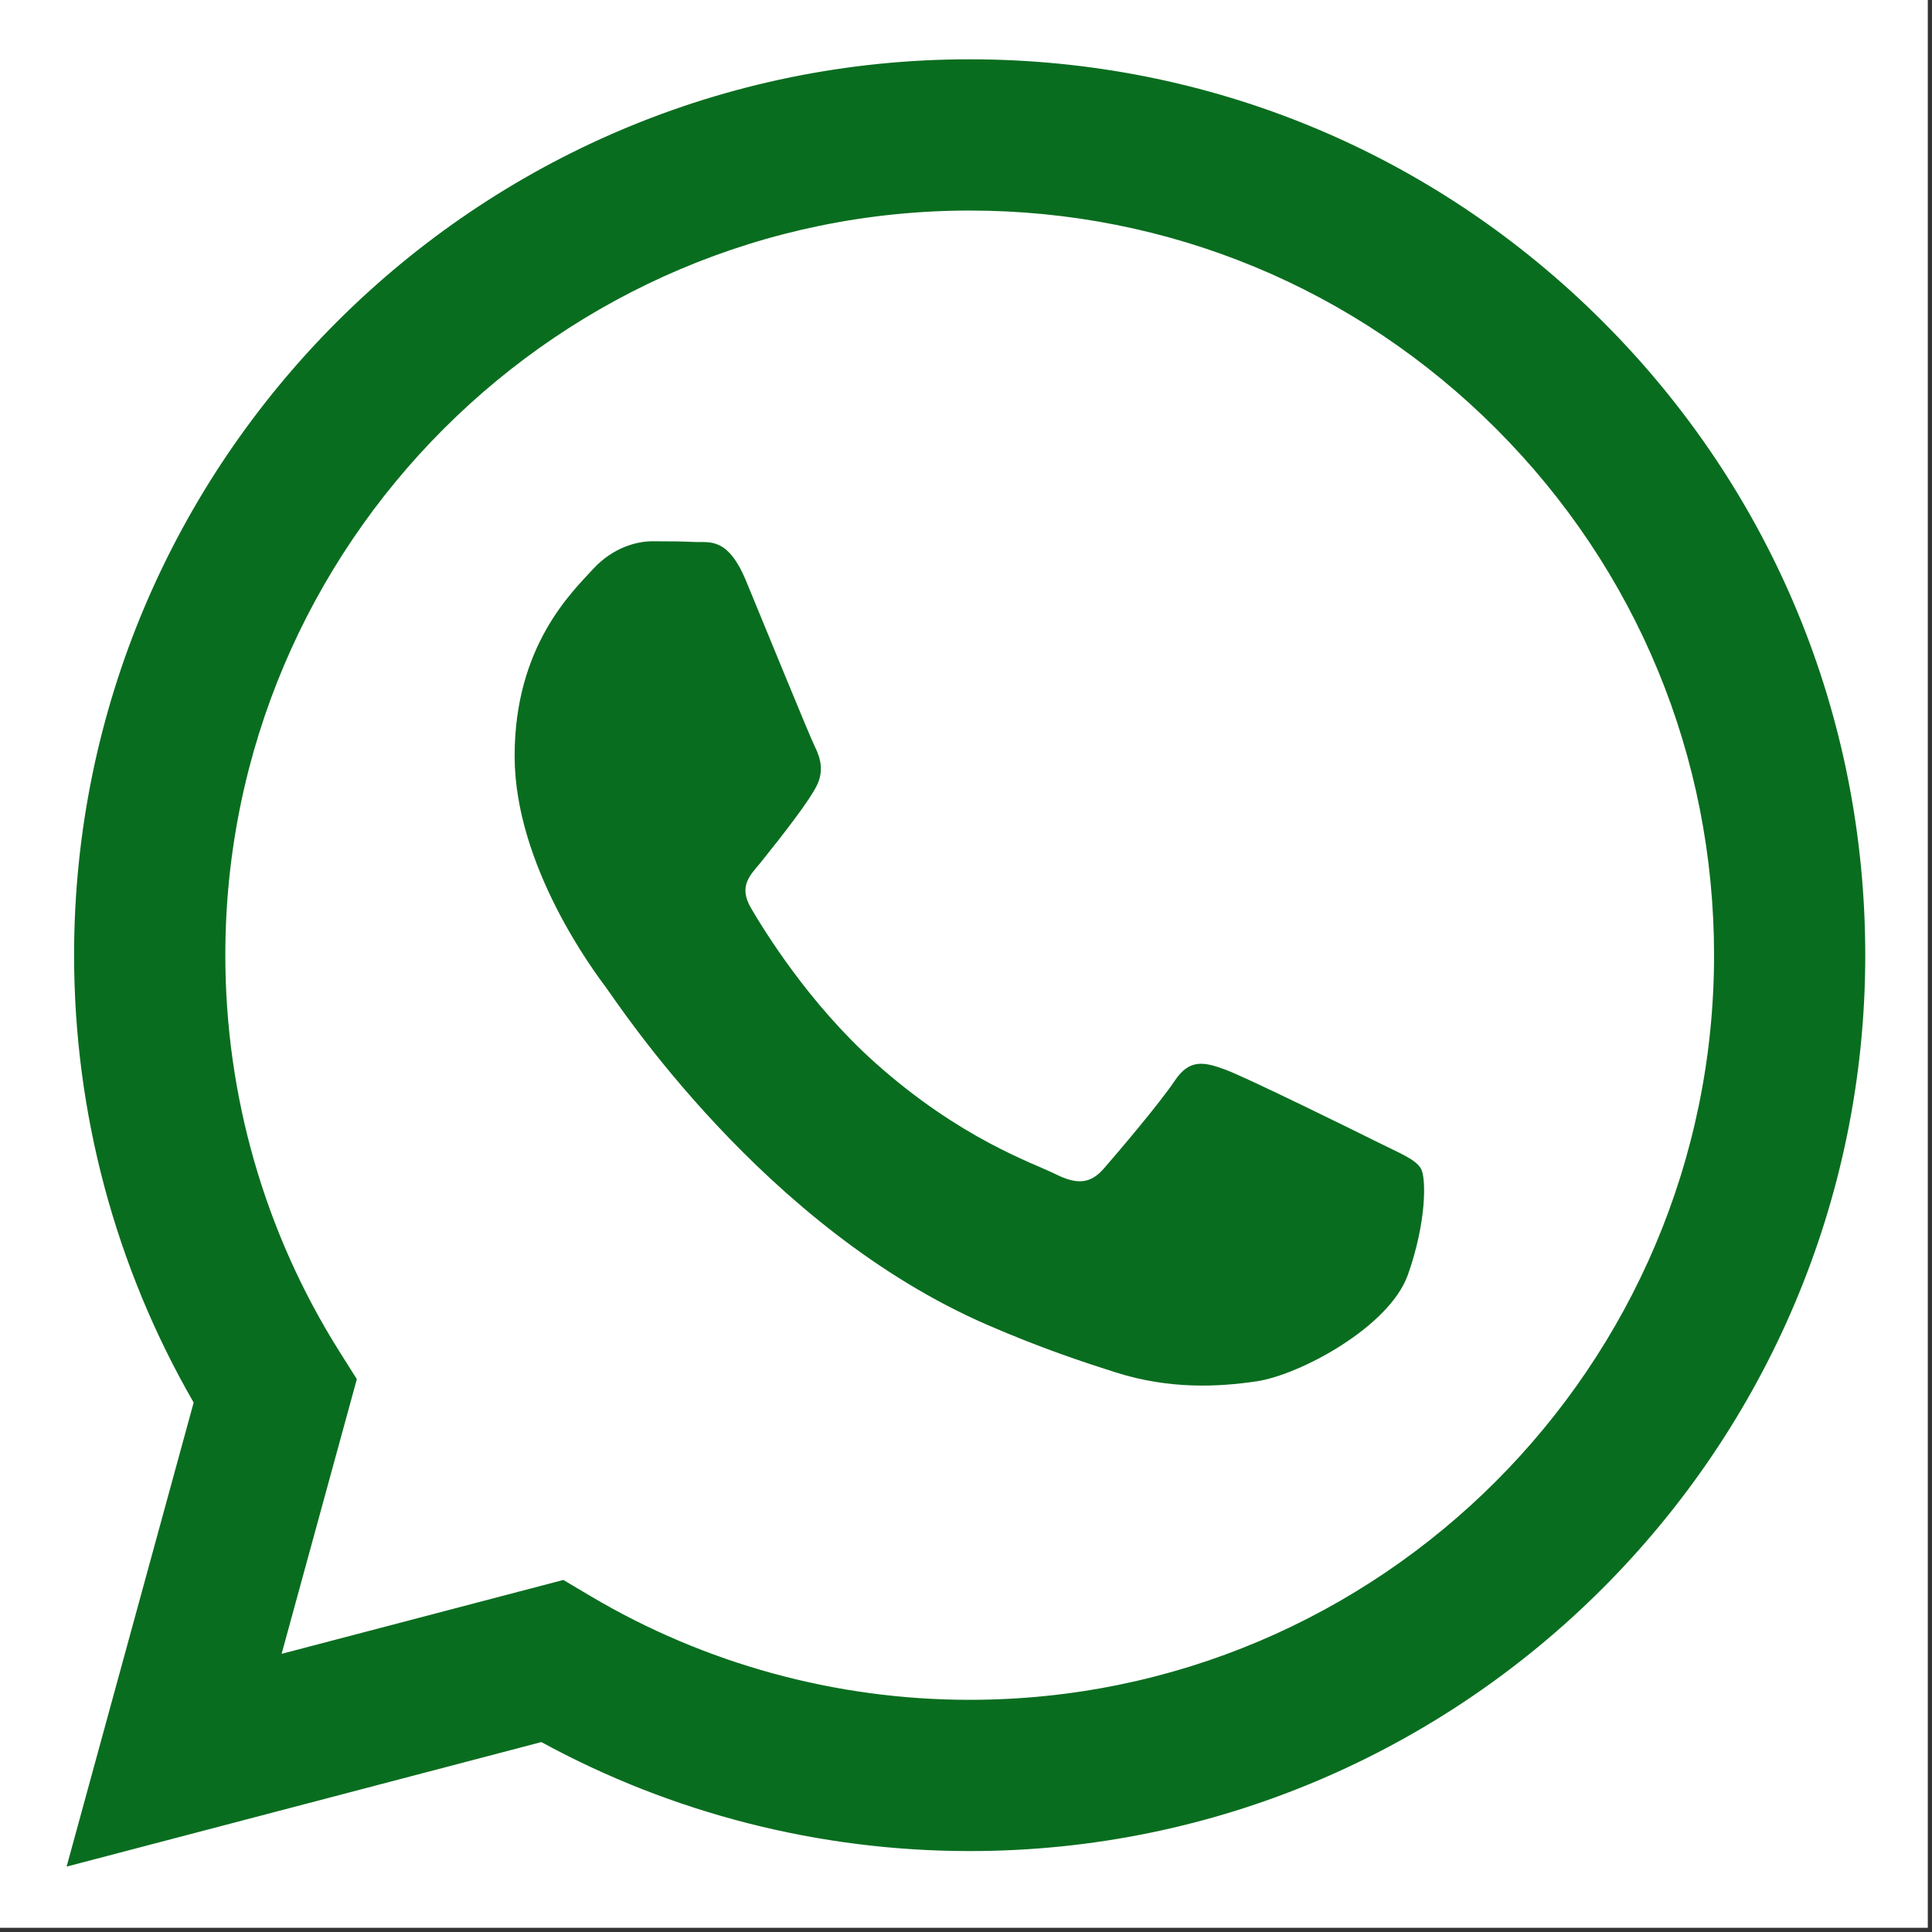
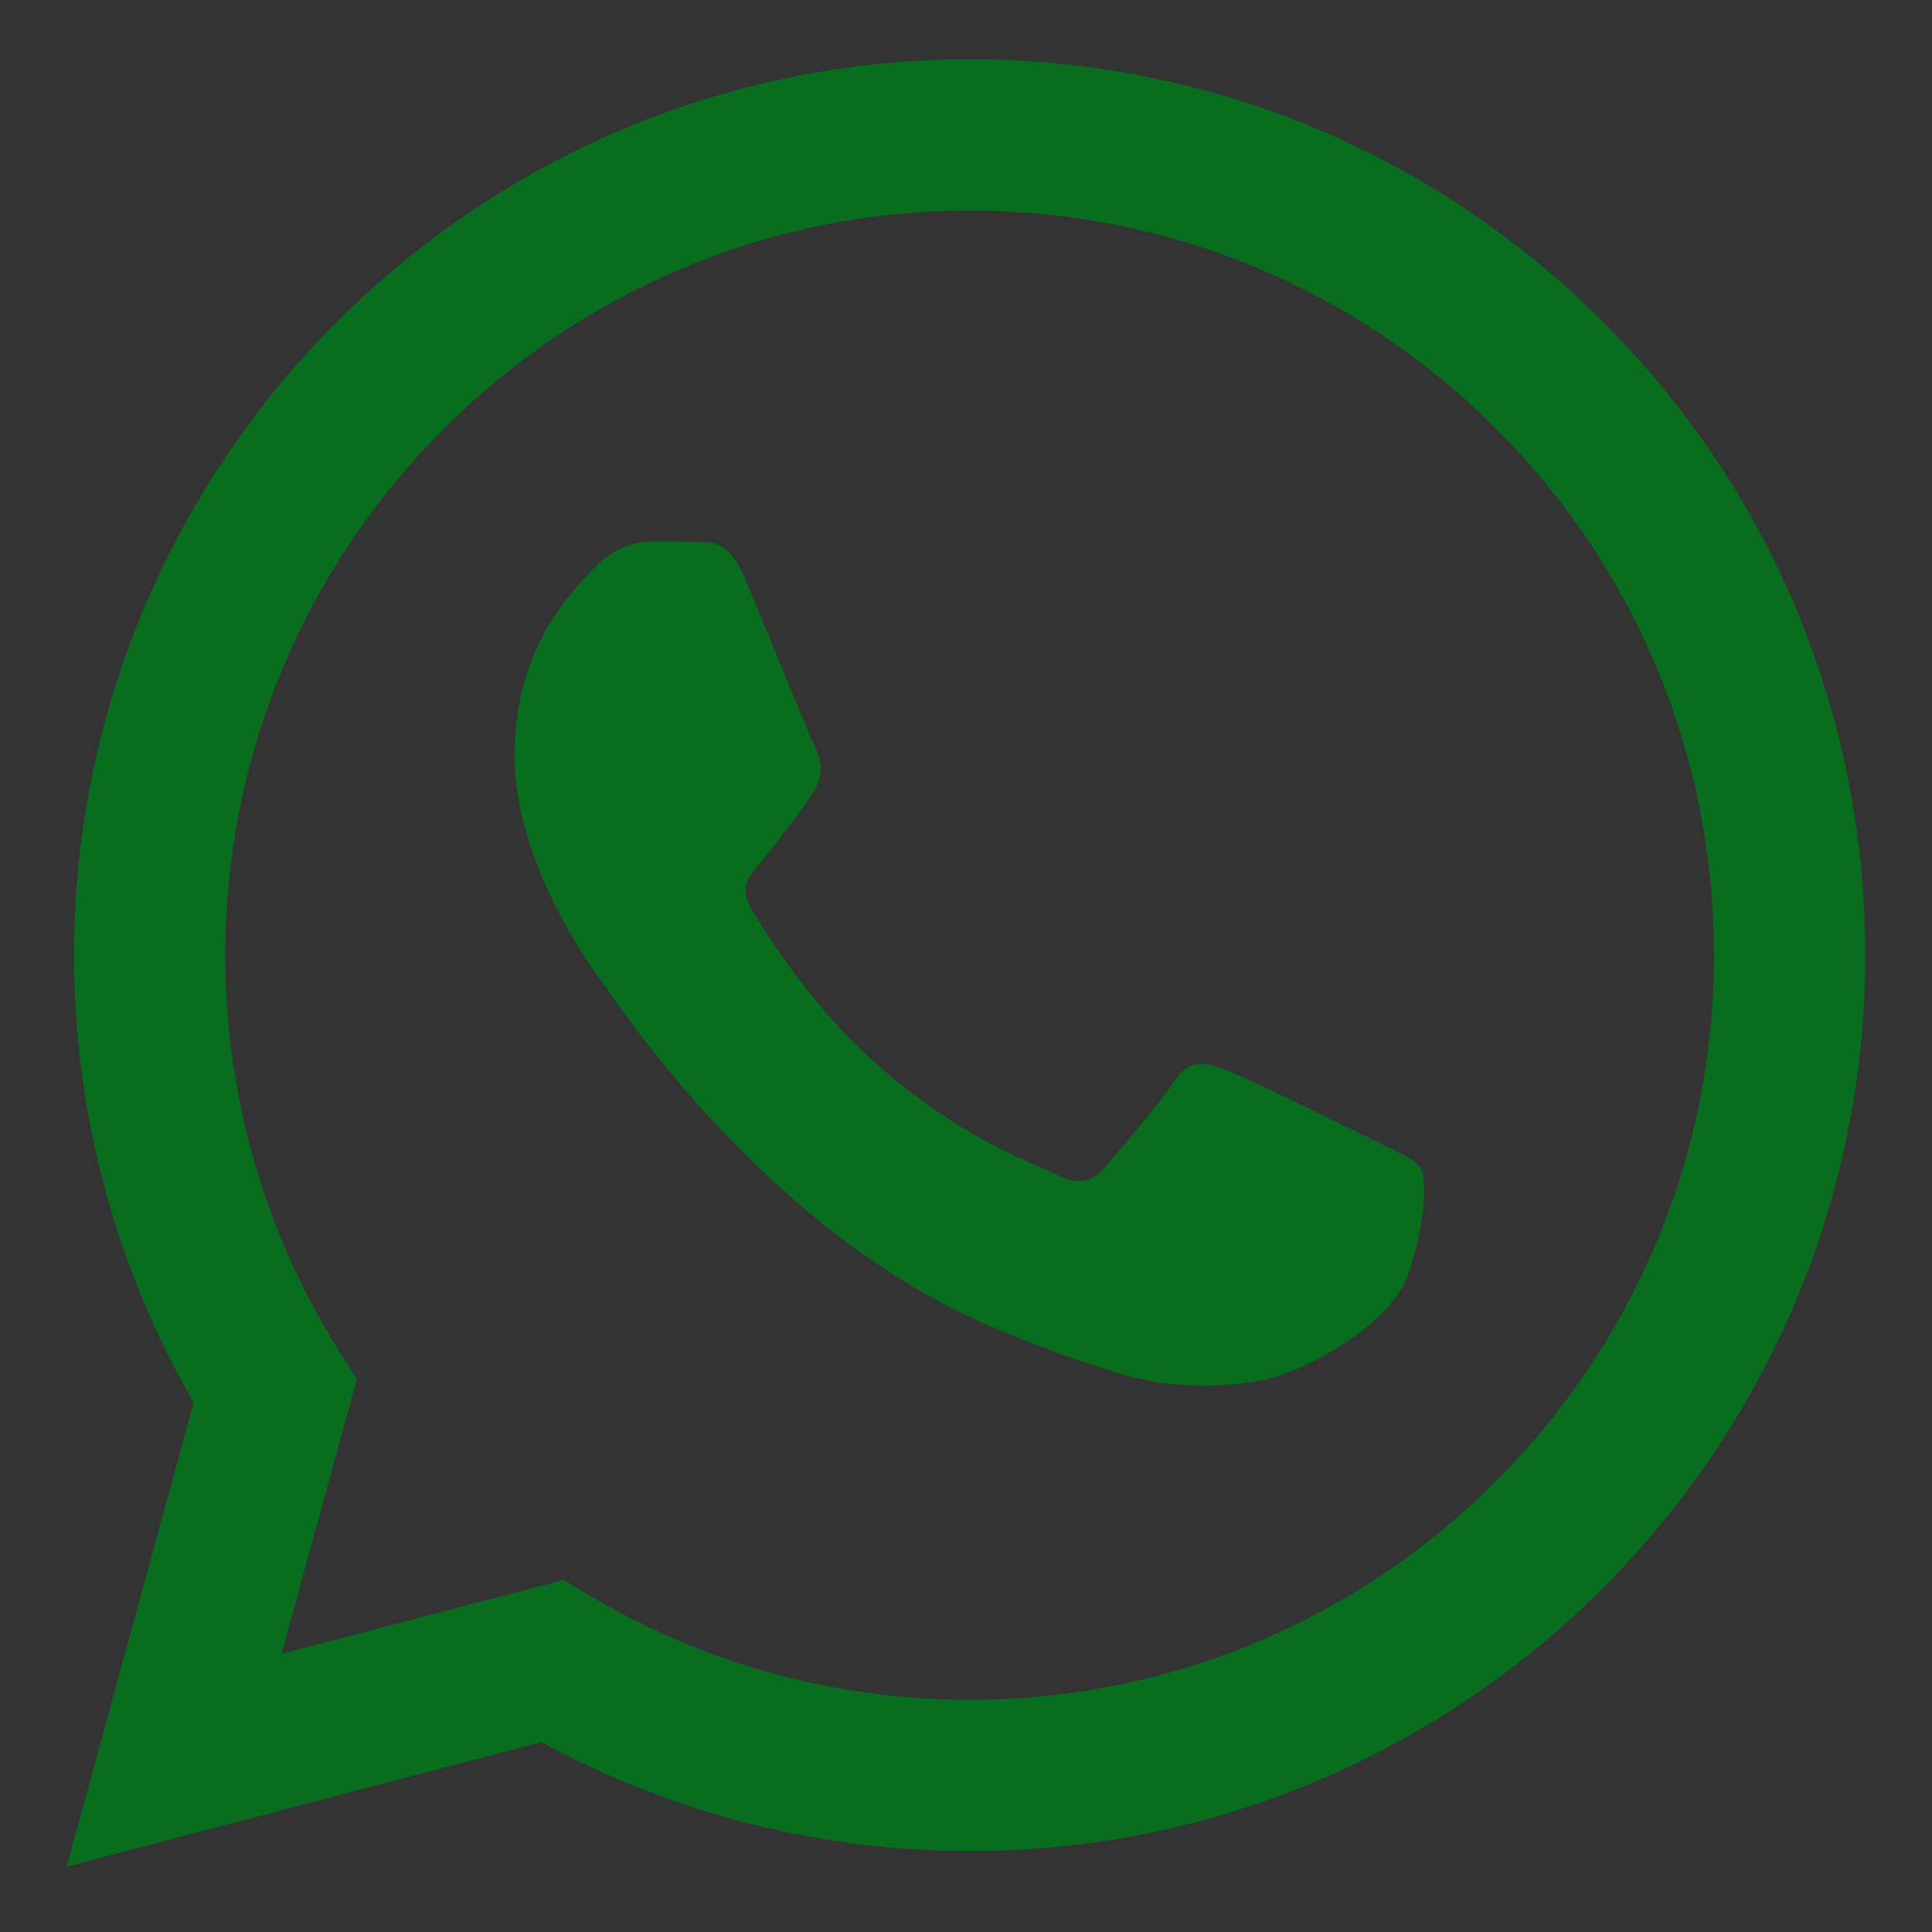
<svg xmlns="http://www.w3.org/2000/svg" width="46" height="46" viewBox="0 0 46 46" fill="none">
  <rect x="0" y="0" width="46" height="46" fill="#333333" stroke="none" />
-   <rect width="45.9" height="45.9" fill="white" />
  <path fill-rule="evenodd" clip-rule="evenodd" d="M38.171 7.666C34.145 3.635 28.791 1.414 23.088 1.412C11.335 1.412 1.769 10.977 1.764 22.733C1.763 26.492 2.745 30.16 4.611 33.394L1.586 44.443L12.889 41.478C16.004 43.177 19.511 44.072 23.079 44.073H23.088C34.84 44.073 44.406 34.507 44.411 22.751C44.413 17.053 42.197 11.696 38.171 7.666ZM23.088 40.472H23.08C19.9 40.471 16.782 39.616 14.06 38.002L13.413 37.618L6.705 39.377L8.496 32.837L8.074 32.167C6.3 29.345 5.363 26.084 5.365 22.735C5.368 12.963 13.319 5.013 23.095 5.013C27.829 5.015 32.279 6.861 35.625 10.211C38.971 13.561 40.812 18.014 40.811 22.749C40.806 32.522 32.856 40.472 23.088 40.472ZM32.809 27.199C32.276 26.932 29.657 25.643 29.168 25.465C28.68 25.287 28.325 25.199 27.97 25.732C27.615 26.265 26.594 27.465 26.283 27.821C25.972 28.177 25.661 28.221 25.128 27.954C24.596 27.688 22.879 27.125 20.844 25.31C19.26 23.897 18.191 22.152 17.88 21.619C17.569 21.085 17.877 20.825 18.114 20.532C18.69 19.816 19.268 19.065 19.445 18.709C19.623 18.354 19.534 18.043 19.401 17.776C19.268 17.509 18.202 14.887 17.759 13.82C17.326 12.781 16.887 12.921 16.559 12.905C16.249 12.89 15.894 12.887 15.538 12.887C15.183 12.887 14.606 13.02 14.117 13.553C13.629 14.087 12.253 15.376 12.253 17.998C12.253 20.621 14.162 23.154 14.428 23.51C14.695 23.865 18.186 29.247 23.53 31.554C24.801 32.104 25.793 32.431 26.567 32.677C27.844 33.082 29.005 33.025 29.923 32.888C30.947 32.735 33.075 31.599 33.52 30.355C33.963 29.11 33.963 28.043 33.83 27.821C33.697 27.599 33.342 27.465 32.809 27.199Z" fill="#096D1F" />
</svg>